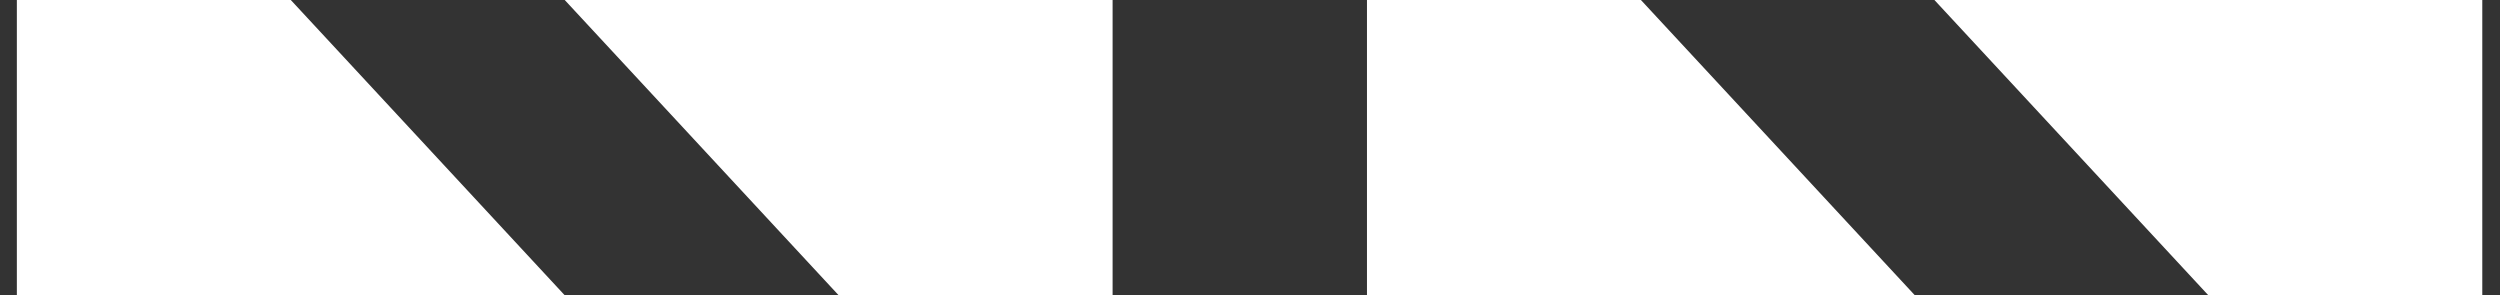
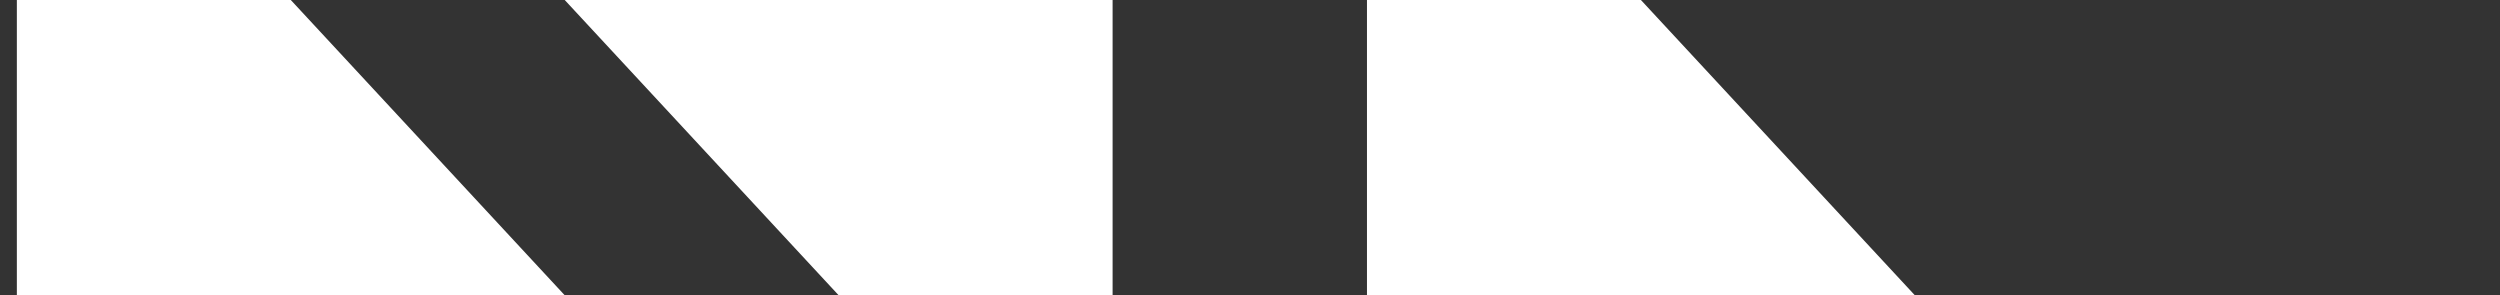
<svg xmlns="http://www.w3.org/2000/svg" width="127px" height="15px" viewBox="0 0 127 15" version="1.1">
  <rect x="0" y="0" width="127" height="15" fill="#333333" stroke="none" />
  <title>Projekt</title>
  <desc>Created with Sketch.</desc>
  <defs />
  <g id="Projekt---landning" stroke="none" stroke-width="1" fill="none" fill-rule="evenodd" transform="translate(-407, -631)">
    <g id="Aktuella-projekt" transform="translate(37, 607)" fill="#FFFFFF">
      <g id="Projekt" transform="translate(347, 0)">
        <g id="Group-3" transform="translate(23.856, 24)">
          <g id="Projekt">
            <polygon id="Fill-59" points="55.664 0 55.664 15 41.748 15 27.832 0" />
            <polygon id="Fill-61" points="0 15 0 0 13.916 0 27.832 15" />
-             <polygon id="Fill-63" points="125.244 0 125.244 15 111.328 15 97.412 0" />
            <polygon id="Fill-65" points="68.586 15 68.586 0 82.502 0 96.418 15" />
          </g>
        </g>
      </g>
    </g>
  </g>
</svg>